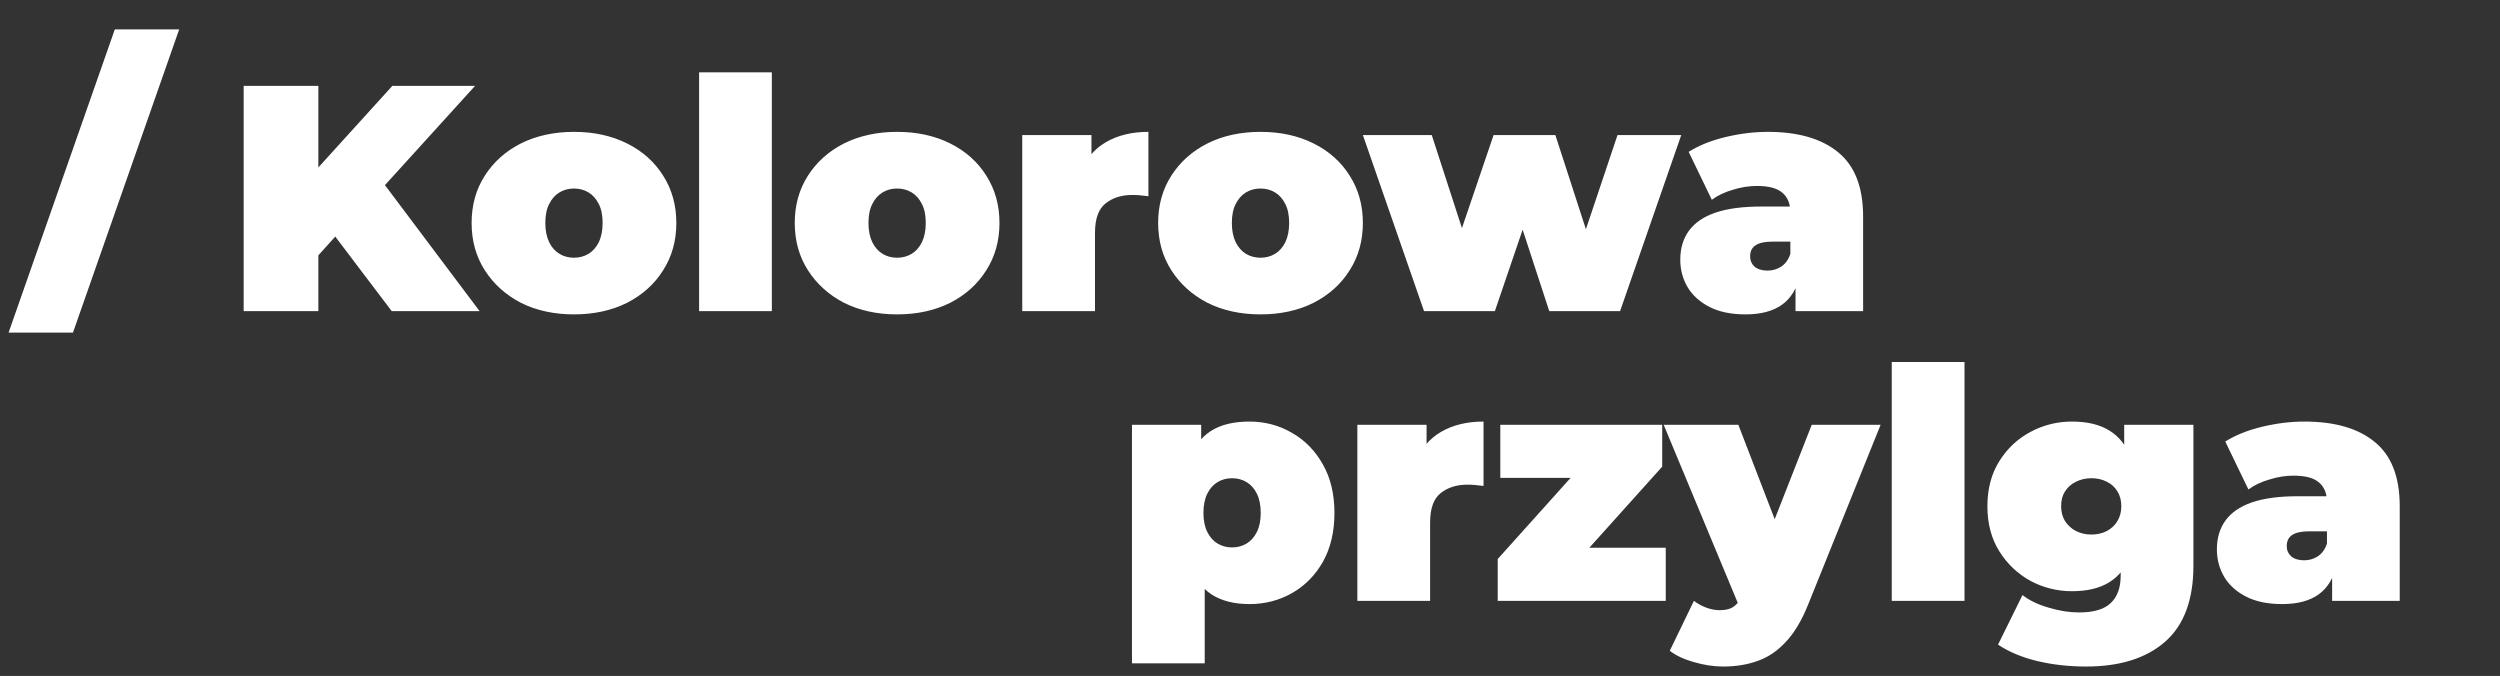
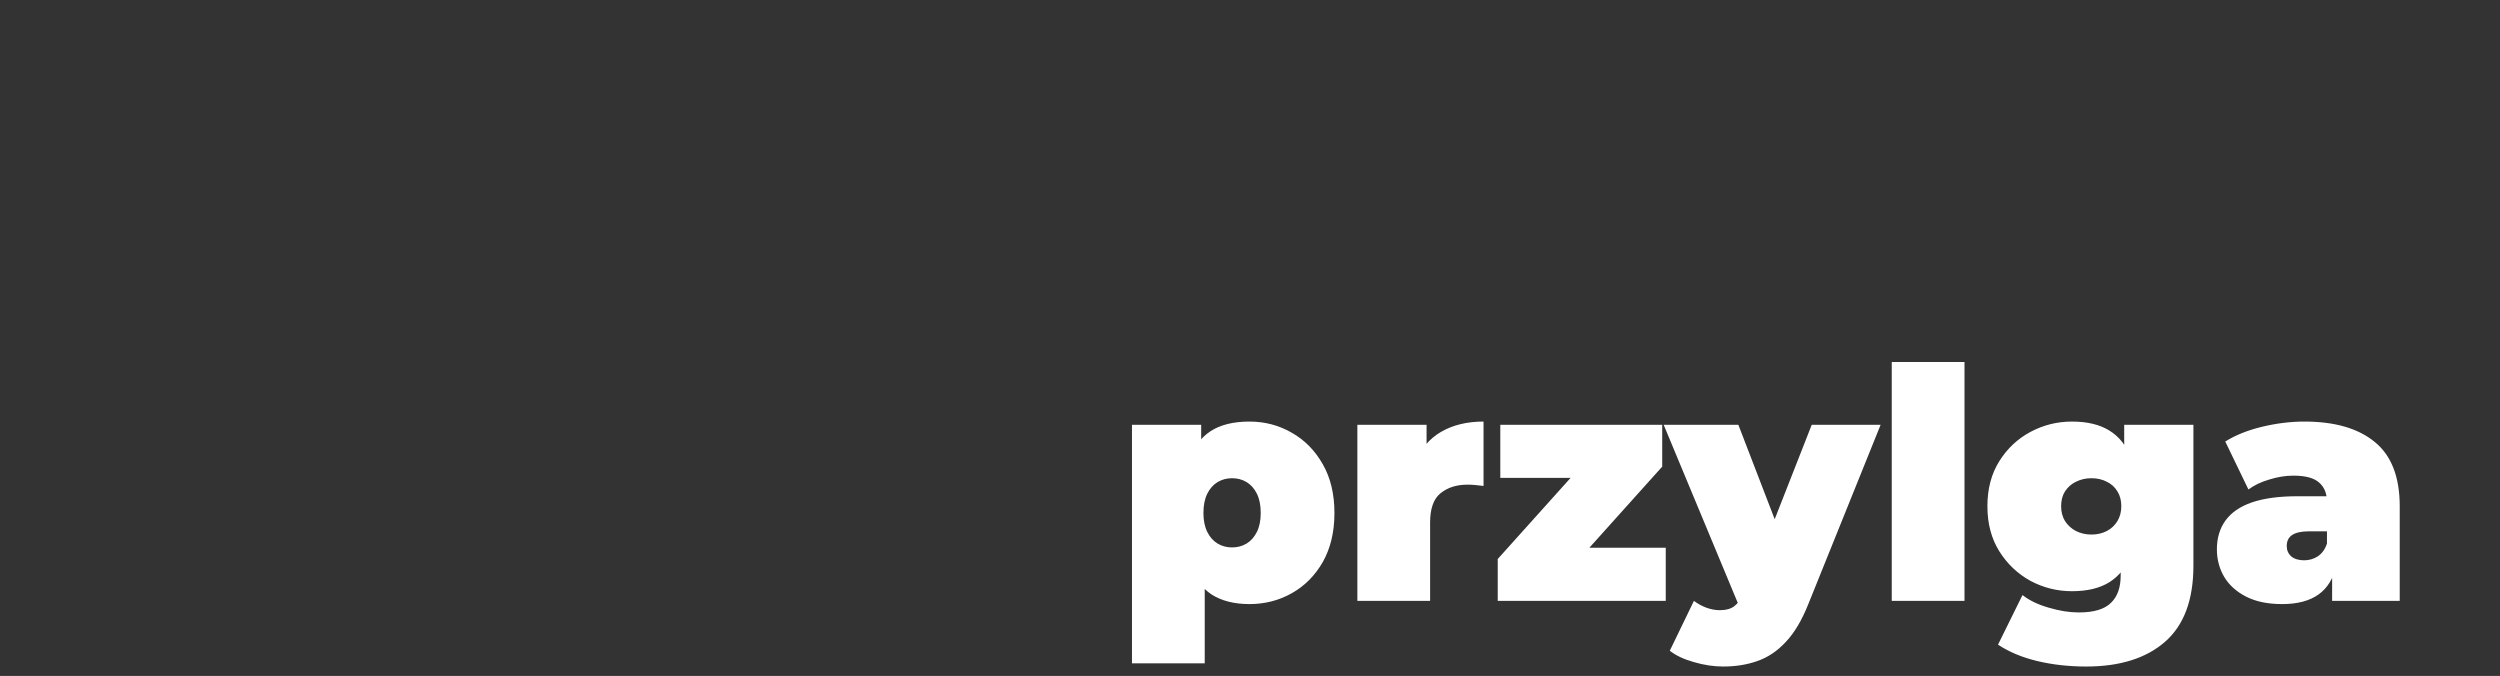
<svg xmlns="http://www.w3.org/2000/svg" width="233" height="63" viewBox="0 0 233 63" fill="none">
  <rect x="0" y="0" width="233" height="63" fill="#333333" stroke="none" />
-   <path d="M29.04 24.5L28.65 16.73L36.57 8H44.28L35.4 17.78L31.47 21.8L29.04 24.5ZM22.71 29V8H29.67V29H22.71ZM36.51 29L30.33 20.84L34.92 15.98L44.7 29H36.51ZM53.494 29.3C51.634 29.3 49.984 28.94 48.544 28.22C47.124 27.48 46.004 26.47 45.184 25.19C44.364 23.91 43.954 22.44 43.954 20.78C43.954 19.12 44.364 17.65 45.184 16.37C46.004 15.09 47.124 14.09 48.544 13.37C49.984 12.65 51.634 12.29 53.494 12.29C55.354 12.29 57.004 12.65 58.444 13.37C59.884 14.09 61.004 15.09 61.804 16.37C62.624 17.65 63.034 19.12 63.034 20.78C63.034 22.44 62.624 23.91 61.804 25.19C61.004 26.47 59.884 27.48 58.444 28.22C57.004 28.94 55.354 29.3 53.494 29.3ZM53.494 24.02C53.994 24.02 54.444 23.9 54.844 23.66C55.244 23.42 55.564 23.06 55.804 22.58C56.044 22.08 56.164 21.48 56.164 20.78C56.164 20.06 56.044 19.47 55.804 19.01C55.564 18.53 55.244 18.17 54.844 17.93C54.444 17.69 53.994 17.57 53.494 17.57C52.994 17.57 52.544 17.69 52.144 17.93C51.744 18.17 51.424 18.53 51.184 19.01C50.944 19.47 50.824 20.06 50.824 20.78C50.824 21.48 50.944 22.08 51.184 22.58C51.424 23.06 51.744 23.42 52.144 23.66C52.544 23.9 52.994 24.02 53.494 24.02ZM65.156 29V6.74H71.936V29H65.156ZM83.611 29.3C81.751 29.3 80.101 28.94 78.661 28.22C77.241 27.48 76.121 26.47 75.301 25.19C74.481 23.91 74.071 22.44 74.071 20.78C74.071 19.12 74.481 17.65 75.301 16.37C76.121 15.09 77.241 14.09 78.661 13.37C80.101 12.65 81.751 12.29 83.611 12.29C85.471 12.29 87.121 12.65 88.561 13.37C90.001 14.09 91.121 15.09 91.921 16.37C92.741 17.65 93.151 19.12 93.151 20.78C93.151 22.44 92.741 23.91 91.921 25.19C91.121 26.47 90.001 27.48 88.561 28.22C87.121 28.94 85.471 29.3 83.611 29.3ZM83.611 24.02C84.111 24.02 84.561 23.9 84.961 23.66C85.361 23.42 85.681 23.06 85.921 22.58C86.161 22.08 86.281 21.48 86.281 20.78C86.281 20.06 86.161 19.47 85.921 19.01C85.681 18.53 85.361 18.17 84.961 17.93C84.561 17.69 84.111 17.57 83.611 17.57C83.111 17.57 82.661 17.69 82.261 17.93C81.861 18.17 81.541 18.53 81.301 19.01C81.061 19.47 80.941 20.06 80.941 20.78C80.941 21.48 81.061 22.08 81.301 22.58C81.541 23.06 81.861 23.42 82.261 23.66C82.661 23.9 83.111 24.02 83.611 24.02ZM95.273 29V12.59H101.723V17.54L100.673 16.13C101.173 14.85 101.973 13.89 103.073 13.25C104.173 12.61 105.493 12.29 107.033 12.29V18.29C106.733 18.25 106.463 18.22 106.223 18.2C106.003 18.18 105.773 18.17 105.533 18.17C104.513 18.17 103.673 18.44 103.013 18.98C102.373 19.5 102.053 20.41 102.053 21.71V29H95.273ZM117.479 29.3C115.619 29.3 113.969 28.94 112.529 28.22C111.109 27.48 109.989 26.47 109.169 25.19C108.349 23.91 107.939 22.44 107.939 20.78C107.939 19.12 108.349 17.65 109.169 16.37C109.989 15.09 111.109 14.09 112.529 13.37C113.969 12.65 115.619 12.29 117.479 12.29C119.339 12.29 120.989 12.65 122.429 13.37C123.869 14.09 124.989 15.09 125.789 16.37C126.609 17.65 127.019 19.12 127.019 20.78C127.019 22.44 126.609 23.91 125.789 25.19C124.989 26.47 123.869 27.48 122.429 28.22C120.989 28.94 119.339 29.3 117.479 29.3ZM117.479 24.02C117.979 24.02 118.429 23.9 118.829 23.66C119.229 23.42 119.549 23.06 119.789 22.58C120.029 22.08 120.149 21.48 120.149 20.78C120.149 20.06 120.029 19.47 119.789 19.01C119.549 18.53 119.229 18.17 118.829 17.93C118.429 17.69 117.979 17.57 117.479 17.57C116.979 17.57 116.529 17.69 116.129 17.93C115.729 18.17 115.409 18.53 115.169 19.01C114.929 19.47 114.809 20.06 114.809 20.78C114.809 21.48 114.929 22.08 115.169 22.58C115.409 23.06 115.729 23.42 116.129 23.66C116.529 23.9 116.979 24.02 117.479 24.02ZM132.721 29L127.021 12.59H133.441L137.761 25.91H134.671L139.201 12.59H144.961L149.281 25.91H146.281L150.751 12.59H156.691L150.991 29H144.391L140.941 18.44H142.921L139.321 29H132.721ZM167.342 29V26.09L166.862 25.31V19.79C166.862 18.99 166.612 18.38 166.112 17.96C165.632 17.54 164.842 17.33 163.742 17.33C163.002 17.33 162.252 17.45 161.492 17.69C160.732 17.91 160.082 18.22 159.542 18.62L157.382 14.15C158.342 13.55 159.492 13.09 160.832 12.77C162.172 12.45 163.482 12.29 164.762 12.29C167.582 12.29 169.762 12.92 171.302 14.18C172.862 15.44 173.642 17.44 173.642 20.18V29H167.342ZM162.692 29.3C161.352 29.3 160.232 29.07 159.332 28.61C158.432 28.15 157.752 27.54 157.292 26.78C156.832 26 156.602 25.14 156.602 24.2C156.602 23.14 156.872 22.24 157.412 21.5C157.952 20.76 158.772 20.2 159.872 19.82C160.992 19.44 162.402 19.25 164.102 19.25H167.522V22.52H165.182C164.462 22.52 163.932 22.64 163.592 22.88C163.272 23.1 163.112 23.44 163.112 23.9C163.112 24.28 163.252 24.6 163.532 24.86C163.832 25.1 164.232 25.22 164.732 25.22C165.192 25.22 165.612 25.1 165.992 24.86C166.392 24.6 166.682 24.2 166.862 23.66L167.732 25.67C167.472 26.89 166.922 27.8 166.082 28.4C165.242 29 164.112 29.3 162.692 29.3Z" fill="white" />
  <path d="M116.45 56.3C115.03 56.3 113.85 56 112.91 55.4C111.99 54.78 111.31 53.85 110.87 52.61C110.43 51.35 110.21 49.75 110.21 47.81C110.21 45.83 110.41 44.22 110.81 42.98C111.23 41.72 111.9 40.79 112.82 40.19C113.74 39.59 114.95 39.29 116.45 39.29C117.89 39.29 119.21 39.64 120.41 40.34C121.61 41.02 122.57 42 123.29 43.28C124.01 44.54 124.37 46.05 124.37 47.81C124.37 49.57 124.01 51.09 123.29 52.37C122.57 53.63 121.61 54.6 120.41 55.28C119.21 55.96 117.89 56.3 116.45 56.3ZM105.5 61.82V39.59H111.95V41.81L111.98 47.81L112.28 53.81V61.82H105.5ZM114.83 51.02C115.33 51.02 115.78 50.9 116.18 50.66C116.58 50.42 116.9 50.06 117.14 49.58C117.38 49.1 117.5 48.51 117.5 47.81C117.5 47.09 117.38 46.49 117.14 46.01C116.9 45.53 116.58 45.17 116.18 44.93C115.78 44.69 115.33 44.57 114.83 44.57C114.33 44.57 113.88 44.69 113.48 44.93C113.08 45.17 112.76 45.53 112.52 46.01C112.28 46.49 112.16 47.09 112.16 47.81C112.16 48.51 112.28 49.1 112.52 49.58C112.76 50.06 113.08 50.42 113.48 50.66C113.88 50.9 114.33 51.02 114.83 51.02ZM126.506 56V39.59H132.956V44.54L131.906 43.13C132.406 41.85 133.206 40.89 134.306 40.25C135.406 39.61 136.726 39.29 138.266 39.29V45.29C137.966 45.25 137.696 45.22 137.456 45.2C137.236 45.18 137.006 45.17 136.766 45.17C135.746 45.17 134.906 45.44 134.246 45.98C133.606 46.5 133.286 47.41 133.286 48.71V56H126.506ZM139.588 56V52.1L148.318 42.38L149.428 44.54H139.828V39.59H154.918V43.49L146.188 53.21L145.078 51.05H155.248V56H139.588ZM160.604 62.12C159.704 62.12 158.784 61.98 157.844 61.7C156.924 61.44 156.184 61.09 155.624 60.65L157.874 56C158.214 56.26 158.594 56.47 159.014 56.63C159.454 56.79 159.874 56.87 160.274 56.87C160.874 56.87 161.334 56.74 161.654 56.48C161.974 56.24 162.234 55.87 162.434 55.37L163.124 53.63L163.604 52.97L168.854 39.59H175.274L168.524 56.33C167.924 57.83 167.224 59 166.424 59.84C165.644 60.68 164.764 61.27 163.784 61.61C162.824 61.95 161.764 62.12 160.604 62.12ZM162.194 56.75L155.054 39.59H162.014L166.934 52.37L162.194 56.75ZM176.311 56V33.74H183.091V56H176.311ZM194.436 62.12C192.816 62.12 191.296 61.95 189.876 61.61C188.456 61.27 187.236 60.76 186.216 60.08L188.496 55.46C189.136 55.96 189.946 56.35 190.926 56.63C191.926 56.93 192.866 57.08 193.746 57.08C195.146 57.08 196.146 56.78 196.746 56.18C197.346 55.6 197.646 54.76 197.646 53.66V52.28L197.946 47.18L197.976 42.08V39.59H204.426V52.73C204.426 55.91 203.546 58.27 201.786 59.81C200.026 61.35 197.576 62.12 194.436 62.12ZM193.116 55.1C191.736 55.1 190.446 54.78 189.246 54.14C188.046 53.48 187.076 52.56 186.336 51.38C185.596 50.2 185.226 48.8 185.226 47.18C185.226 45.56 185.596 44.16 186.336 42.98C187.076 41.8 188.046 40.89 189.246 40.25C190.446 39.61 191.736 39.29 193.116 39.29C194.536 39.29 195.696 39.57 196.596 40.13C197.516 40.69 198.196 41.56 198.636 42.74C199.076 43.9 199.296 45.38 199.296 47.18C199.296 48.98 199.076 50.47 198.636 51.65C198.196 52.81 197.516 53.68 196.596 54.26C195.696 54.82 194.536 55.1 193.116 55.1ZM194.916 49.82C195.456 49.82 195.936 49.71 196.356 49.49C196.776 49.27 197.106 48.96 197.346 48.56C197.586 48.16 197.706 47.7 197.706 47.18C197.706 46.64 197.586 46.18 197.346 45.8C197.106 45.4 196.776 45.1 196.356 44.9C195.936 44.68 195.456 44.57 194.916 44.57C194.396 44.57 193.916 44.68 193.476 44.9C193.056 45.1 192.716 45.4 192.456 45.8C192.216 46.18 192.096 46.64 192.096 47.18C192.096 47.7 192.216 48.16 192.456 48.56C192.716 48.96 193.056 49.27 193.476 49.49C193.916 49.71 194.396 49.82 194.916 49.82ZM217.354 56V53.09L216.874 52.31V46.79C216.874 45.99 216.624 45.38 216.124 44.96C215.644 44.54 214.854 44.33 213.754 44.33C213.014 44.33 212.264 44.45 211.504 44.69C210.744 44.91 210.094 45.22 209.554 45.62L207.394 41.15C208.354 40.55 209.504 40.09 210.844 39.77C212.184 39.45 213.494 39.29 214.774 39.29C217.594 39.29 219.774 39.92 221.314 41.18C222.874 42.44 223.654 44.44 223.654 47.18V56H217.354ZM212.704 56.3C211.364 56.3 210.244 56.07 209.344 55.61C208.444 55.15 207.764 54.54 207.304 53.78C206.844 53 206.614 52.14 206.614 51.2C206.614 50.14 206.884 49.24 207.424 48.5C207.964 47.76 208.784 47.2 209.884 46.82C211.004 46.44 212.414 46.25 214.114 46.25H217.534V49.52H215.194C214.474 49.52 213.944 49.64 213.604 49.88C213.284 50.1 213.124 50.44 213.124 50.9C213.124 51.28 213.264 51.6 213.544 51.86C213.844 52.1 214.244 52.22 214.744 52.22C215.204 52.22 215.624 52.1 216.004 51.86C216.404 51.6 216.694 51.2 216.874 50.66L217.744 52.67C217.484 53.89 216.934 54.8 216.094 55.4C215.254 56 214.124 56.3 212.704 56.3Z" fill="white" />
-   <path d="M0.8 31L10.7 2.74H16.7L6.8 31H0.8Z" fill="white" />
</svg>